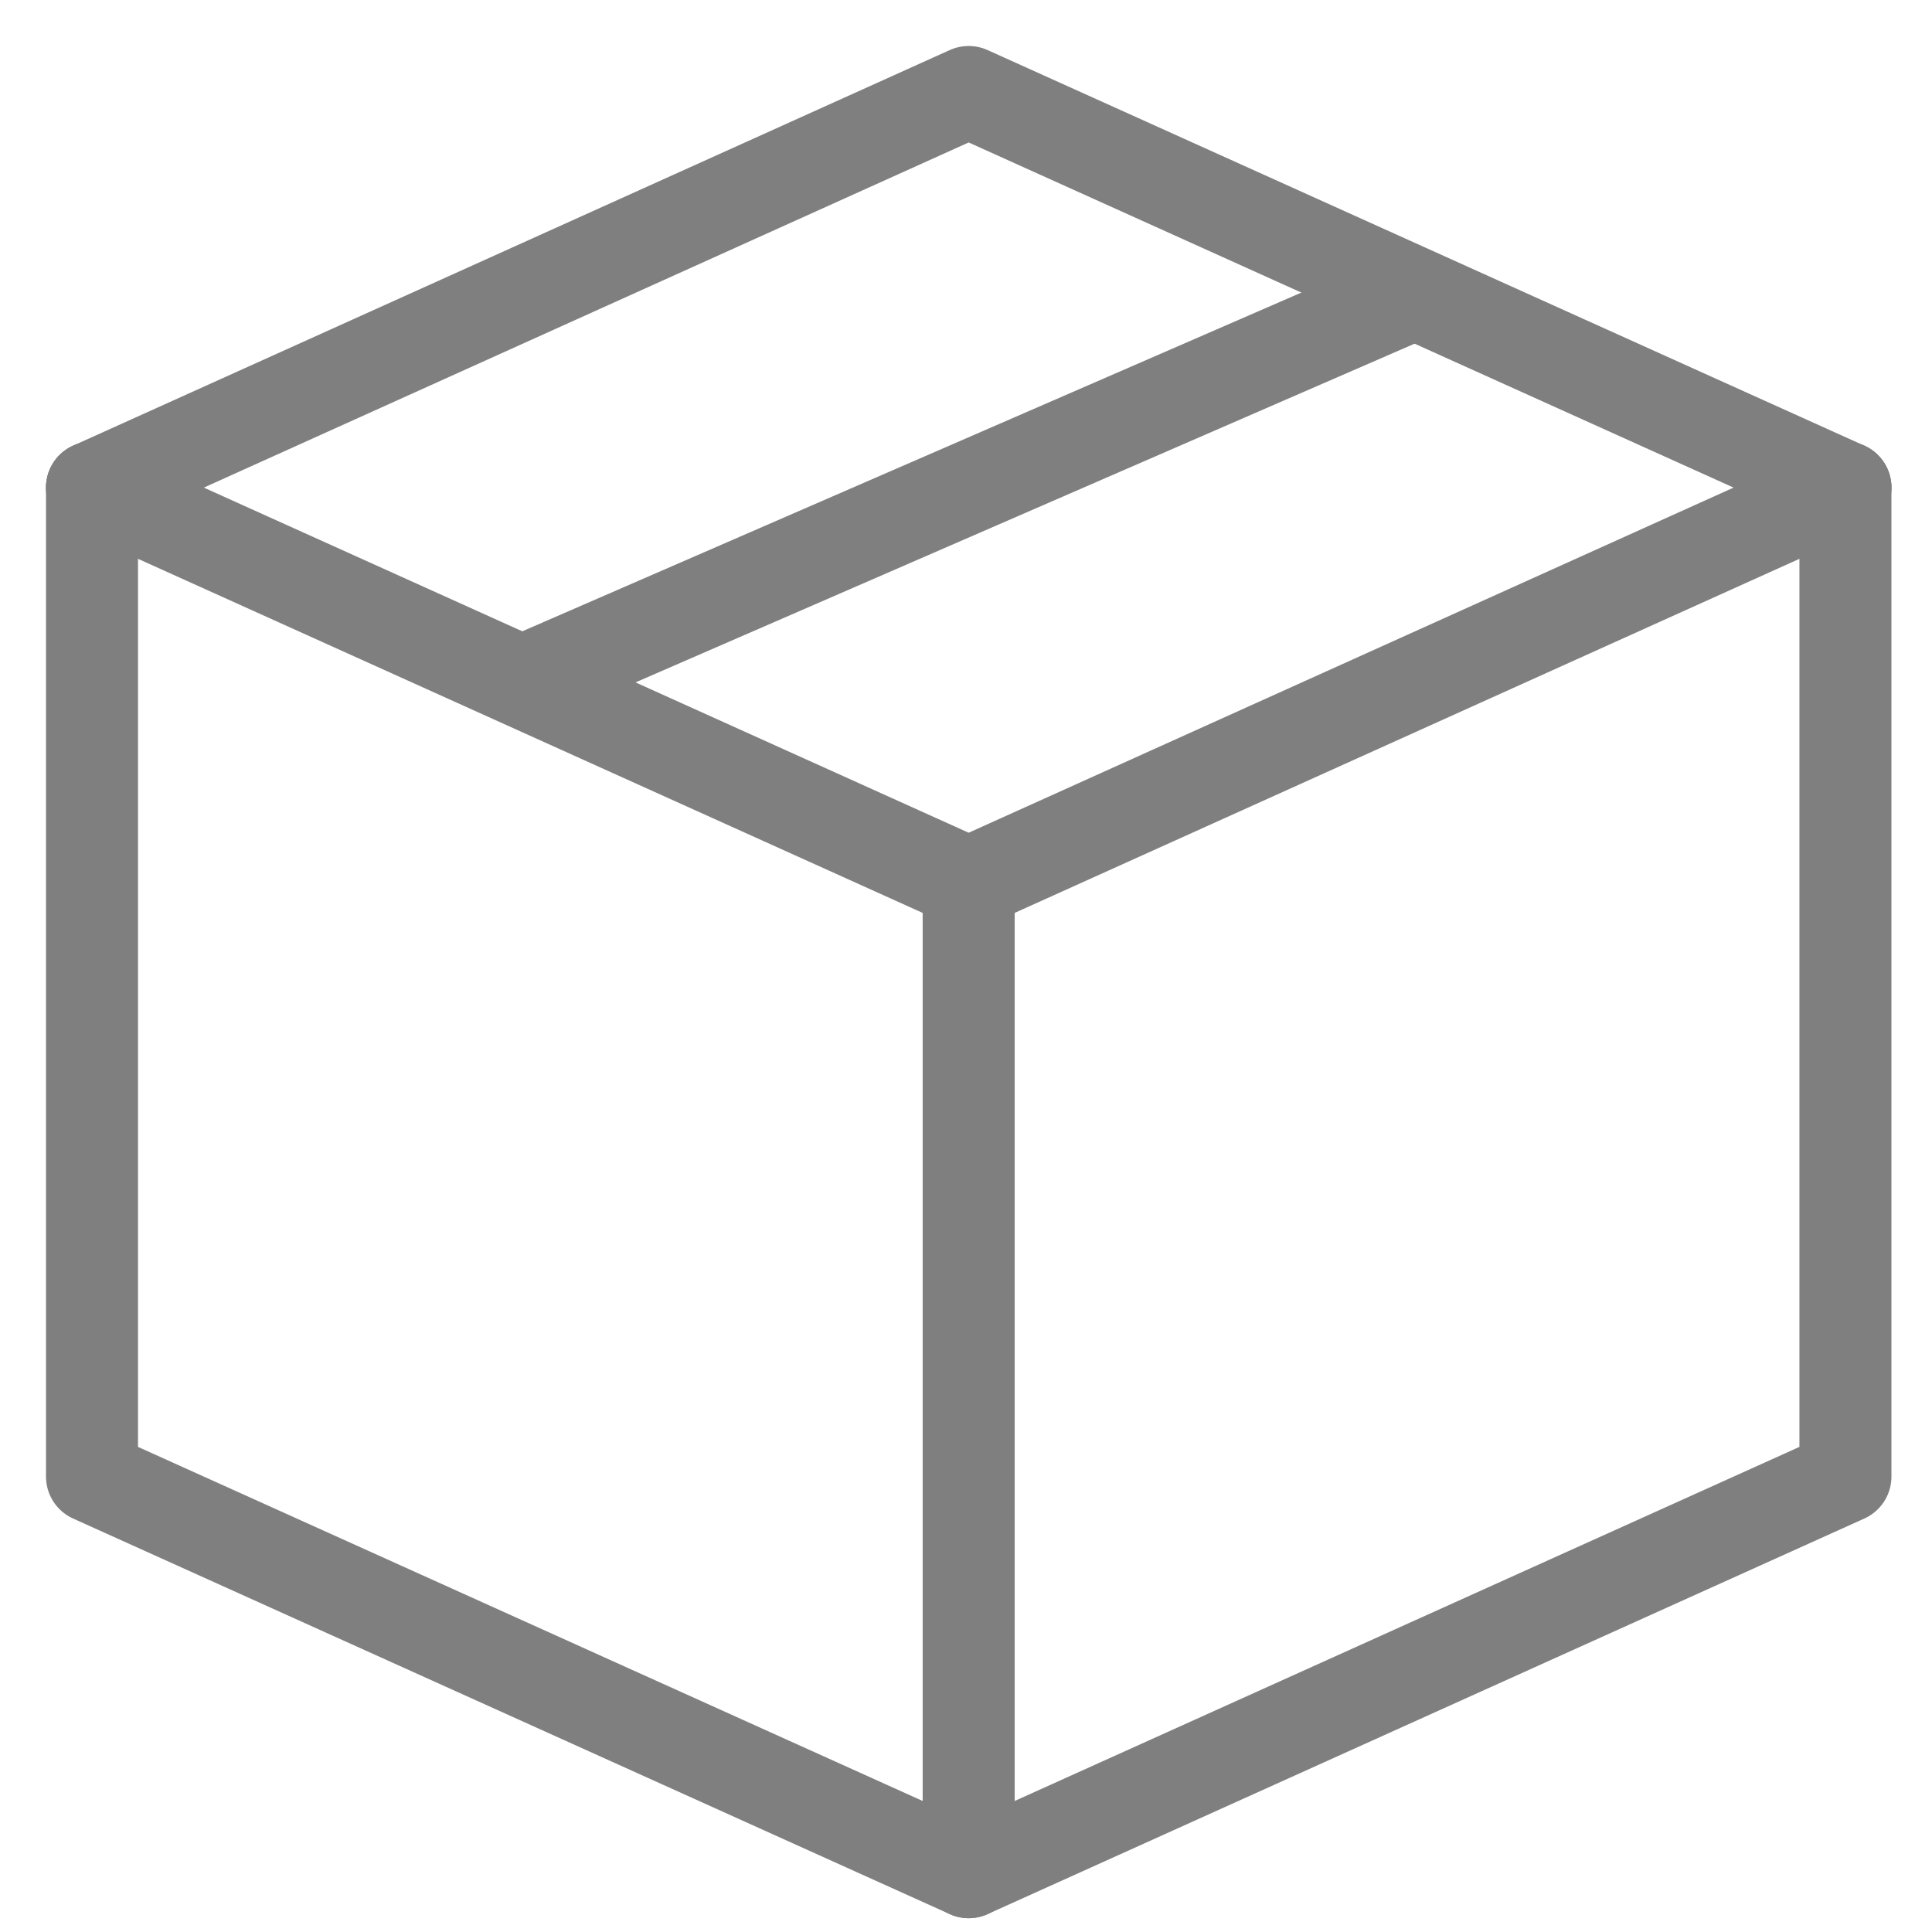
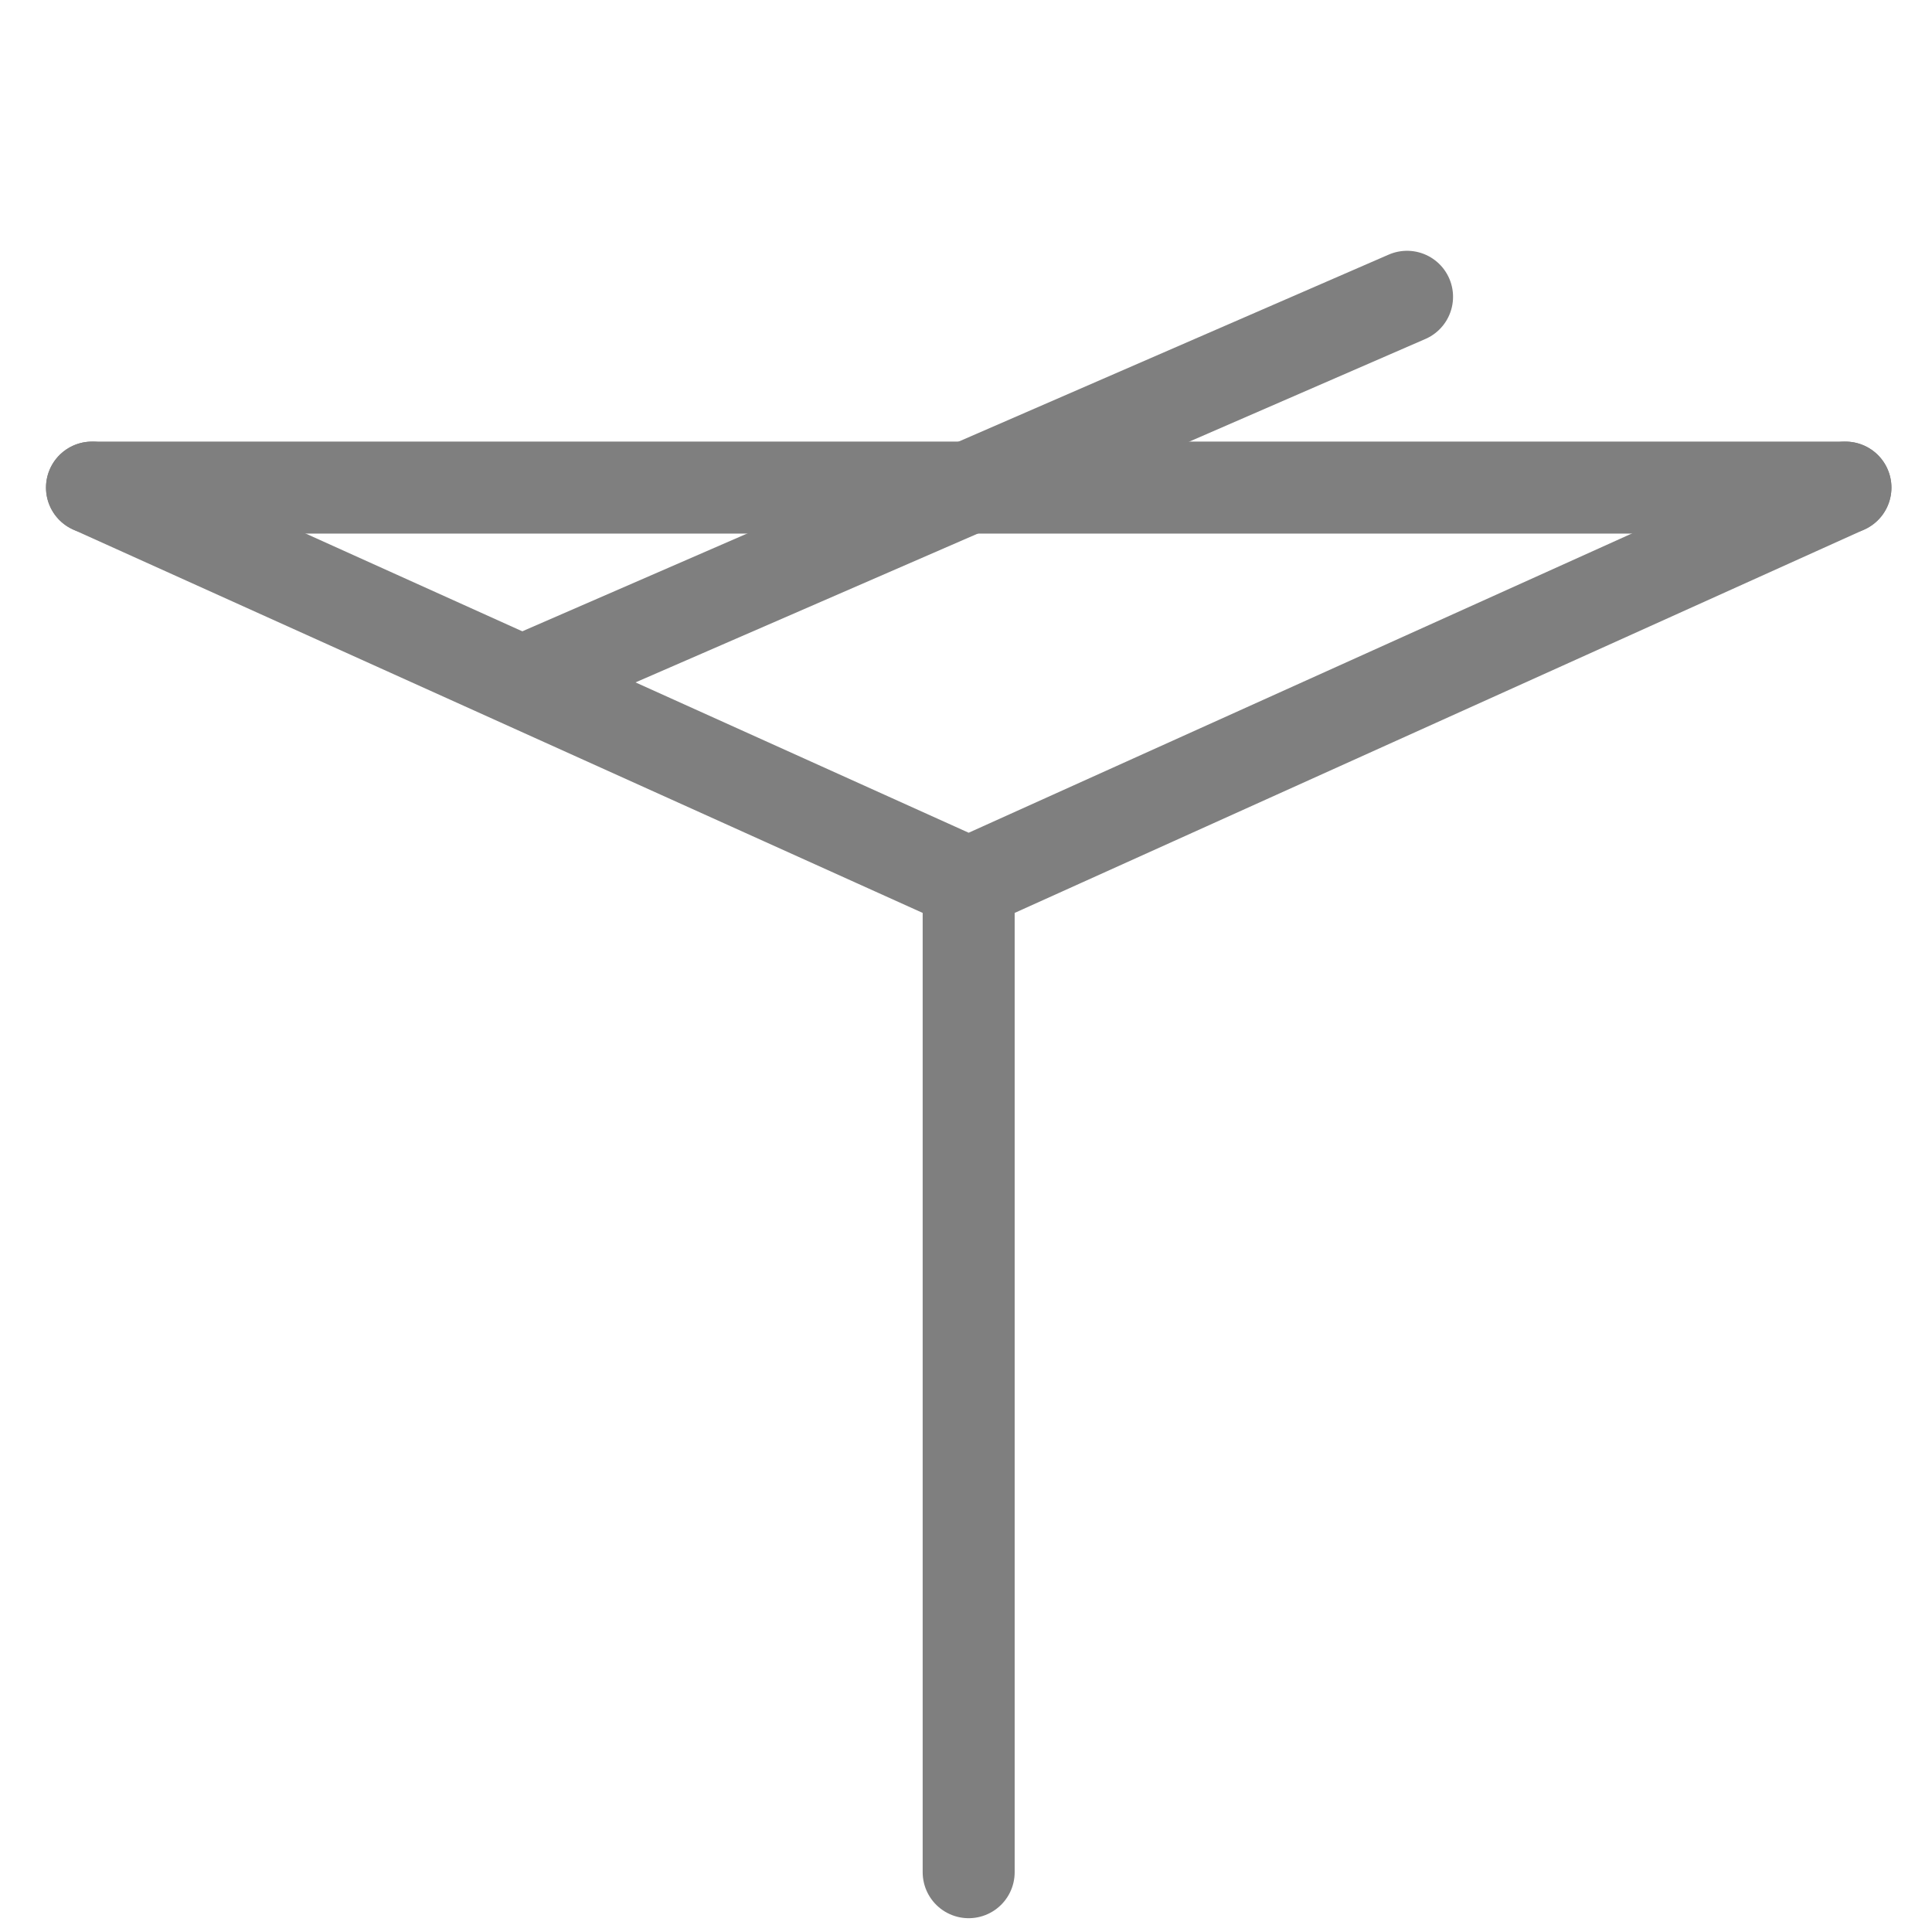
<svg xmlns="http://www.w3.org/2000/svg" width="21" height="21" viewBox="0 0 21 21" fill="none">
  <g opacity="0.5">
    <path d="M1 5.3L10.529 9.6L20.059 5.3" stroke="black" stroke-linecap="round" stroke-linejoin="round" />
    <path d="M5.765 7.369L15.294 3.226" stroke="black" stroke-linecap="round" stroke-linejoin="round" />
-     <path d="M1 5.3V16.05L10.529 20.35L20.059 16.05V5.3" stroke="black" stroke-linecap="round" stroke-linejoin="round" />
-     <path d="M1 5.3L10.529 1L20.059 5.3" stroke="black" stroke-linecap="round" stroke-linejoin="round" />
+     <path d="M1 5.3L20.059 5.3" stroke="black" stroke-linecap="round" stroke-linejoin="round" />
    <path d="M10.529 9.6V20.35" stroke="black" stroke-linecap="round" stroke-linejoin="round" />
  </g>
</svg>